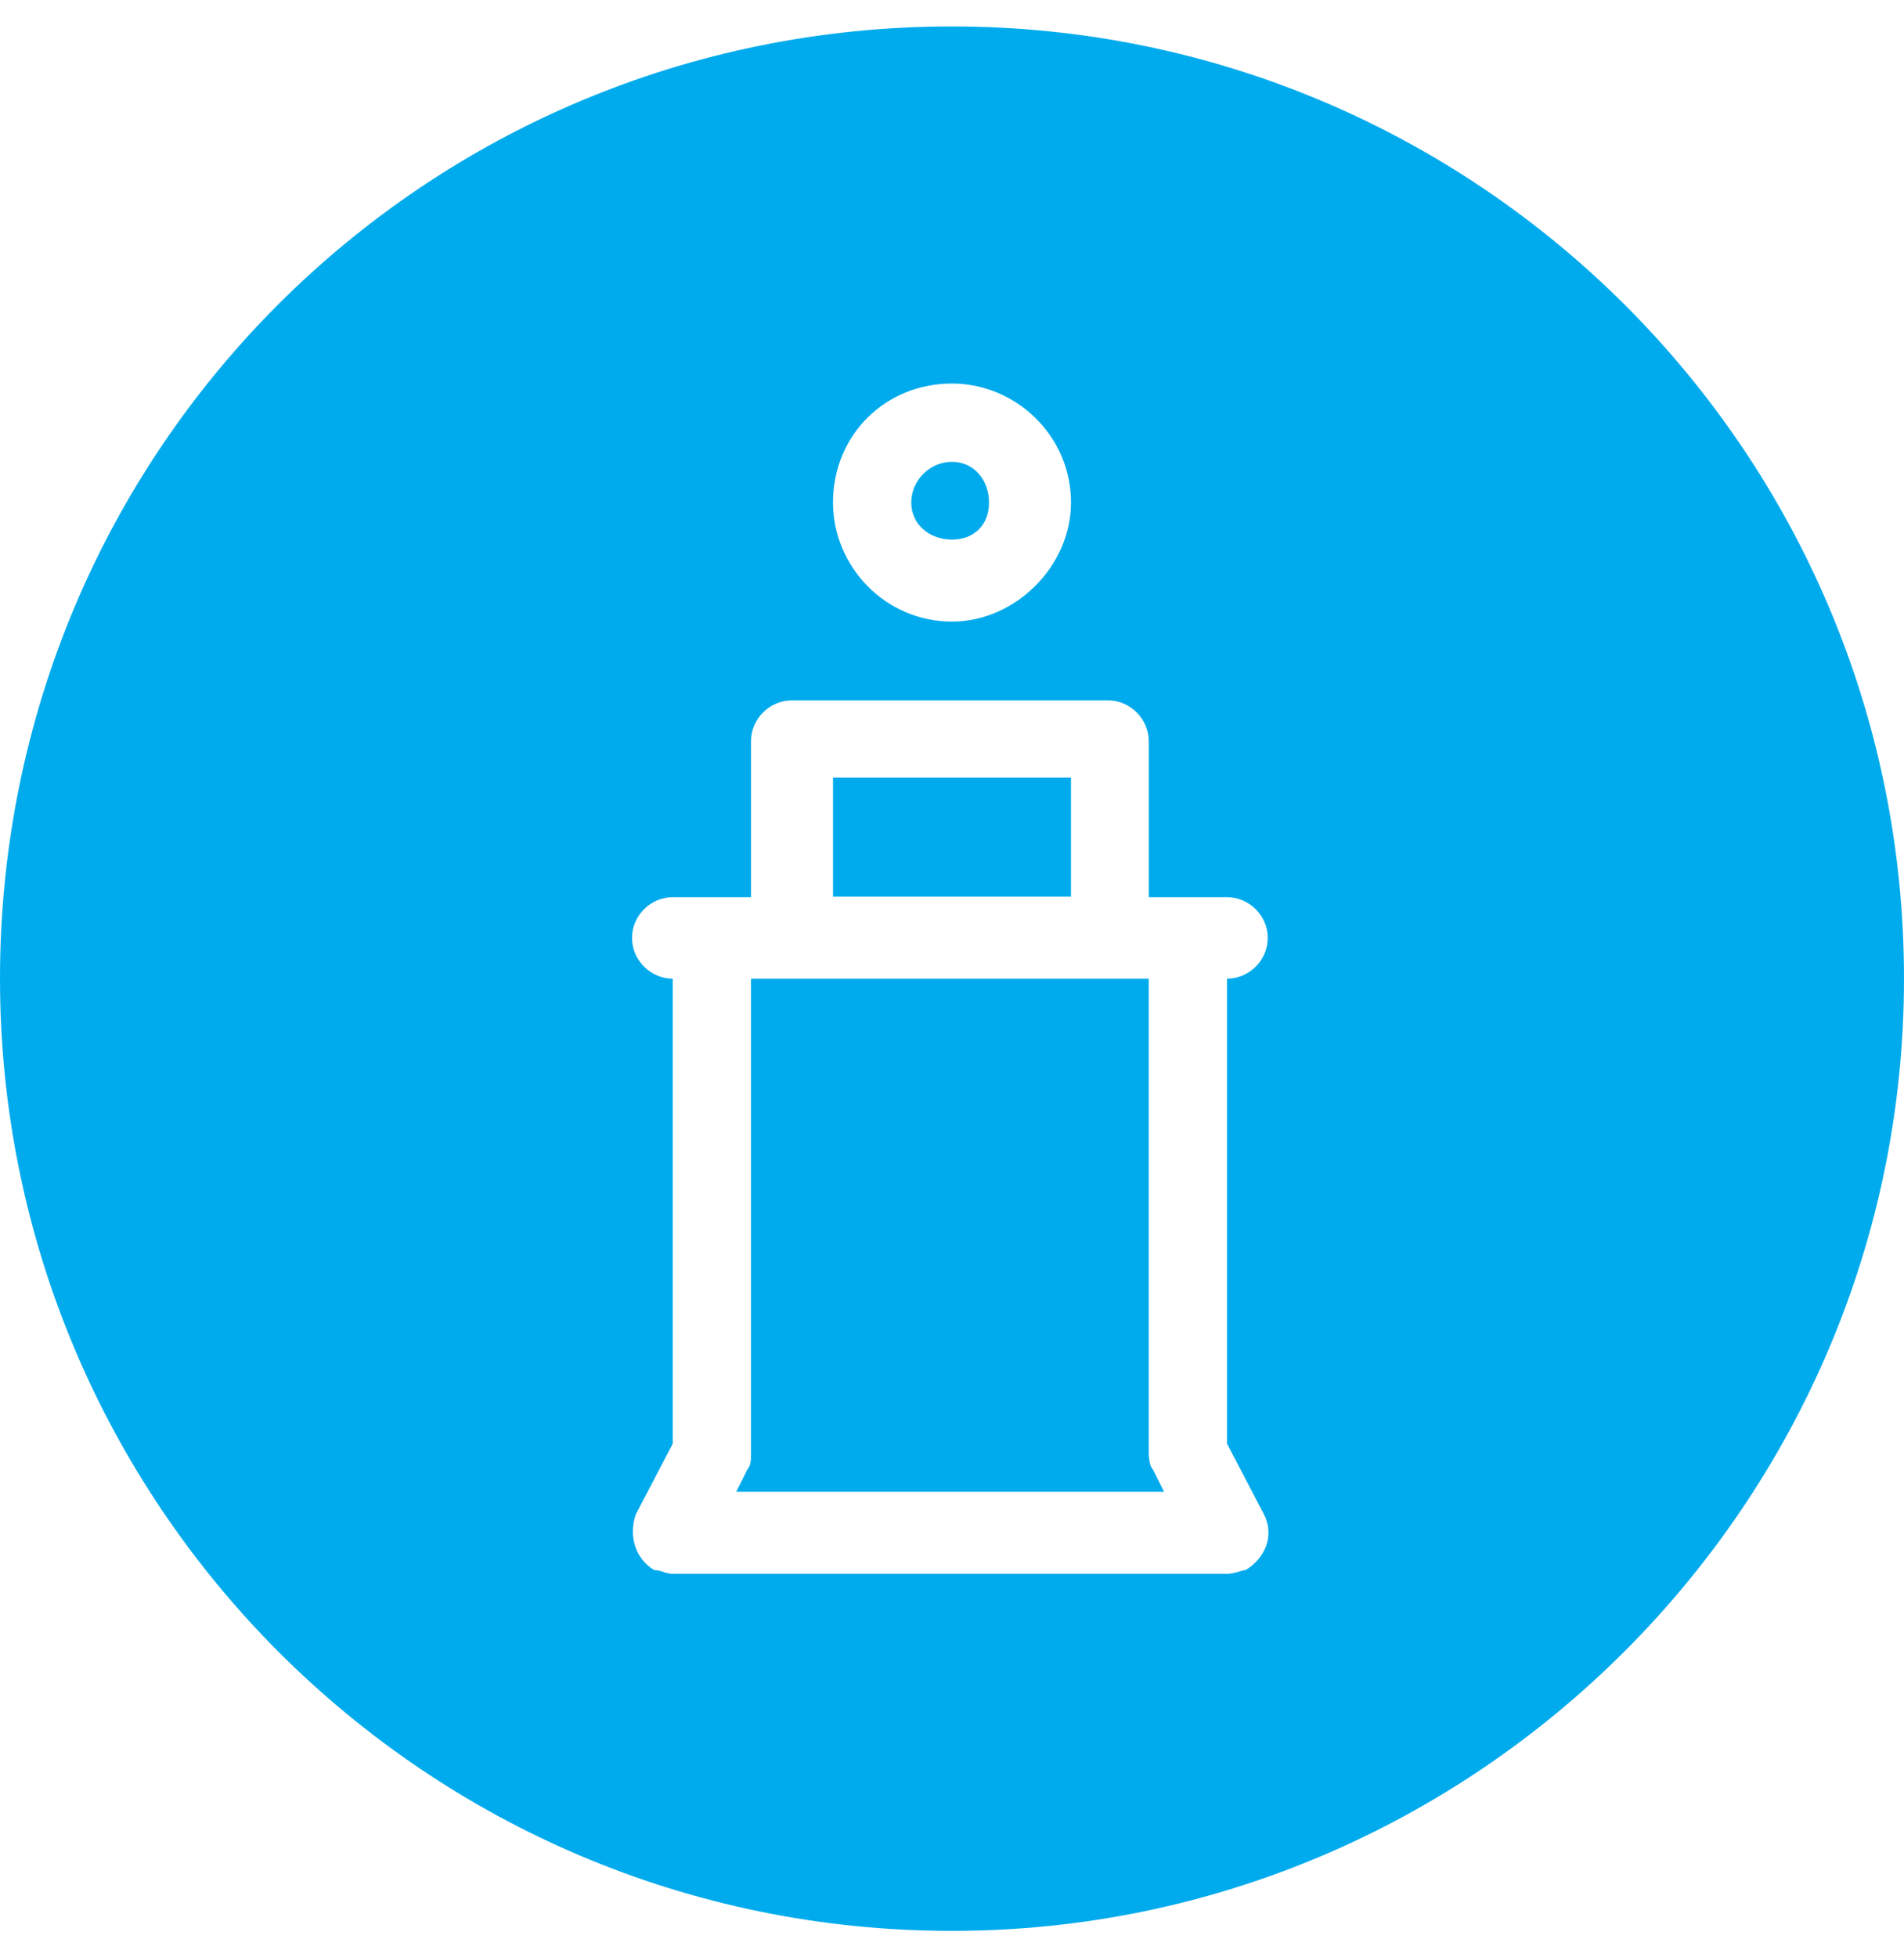
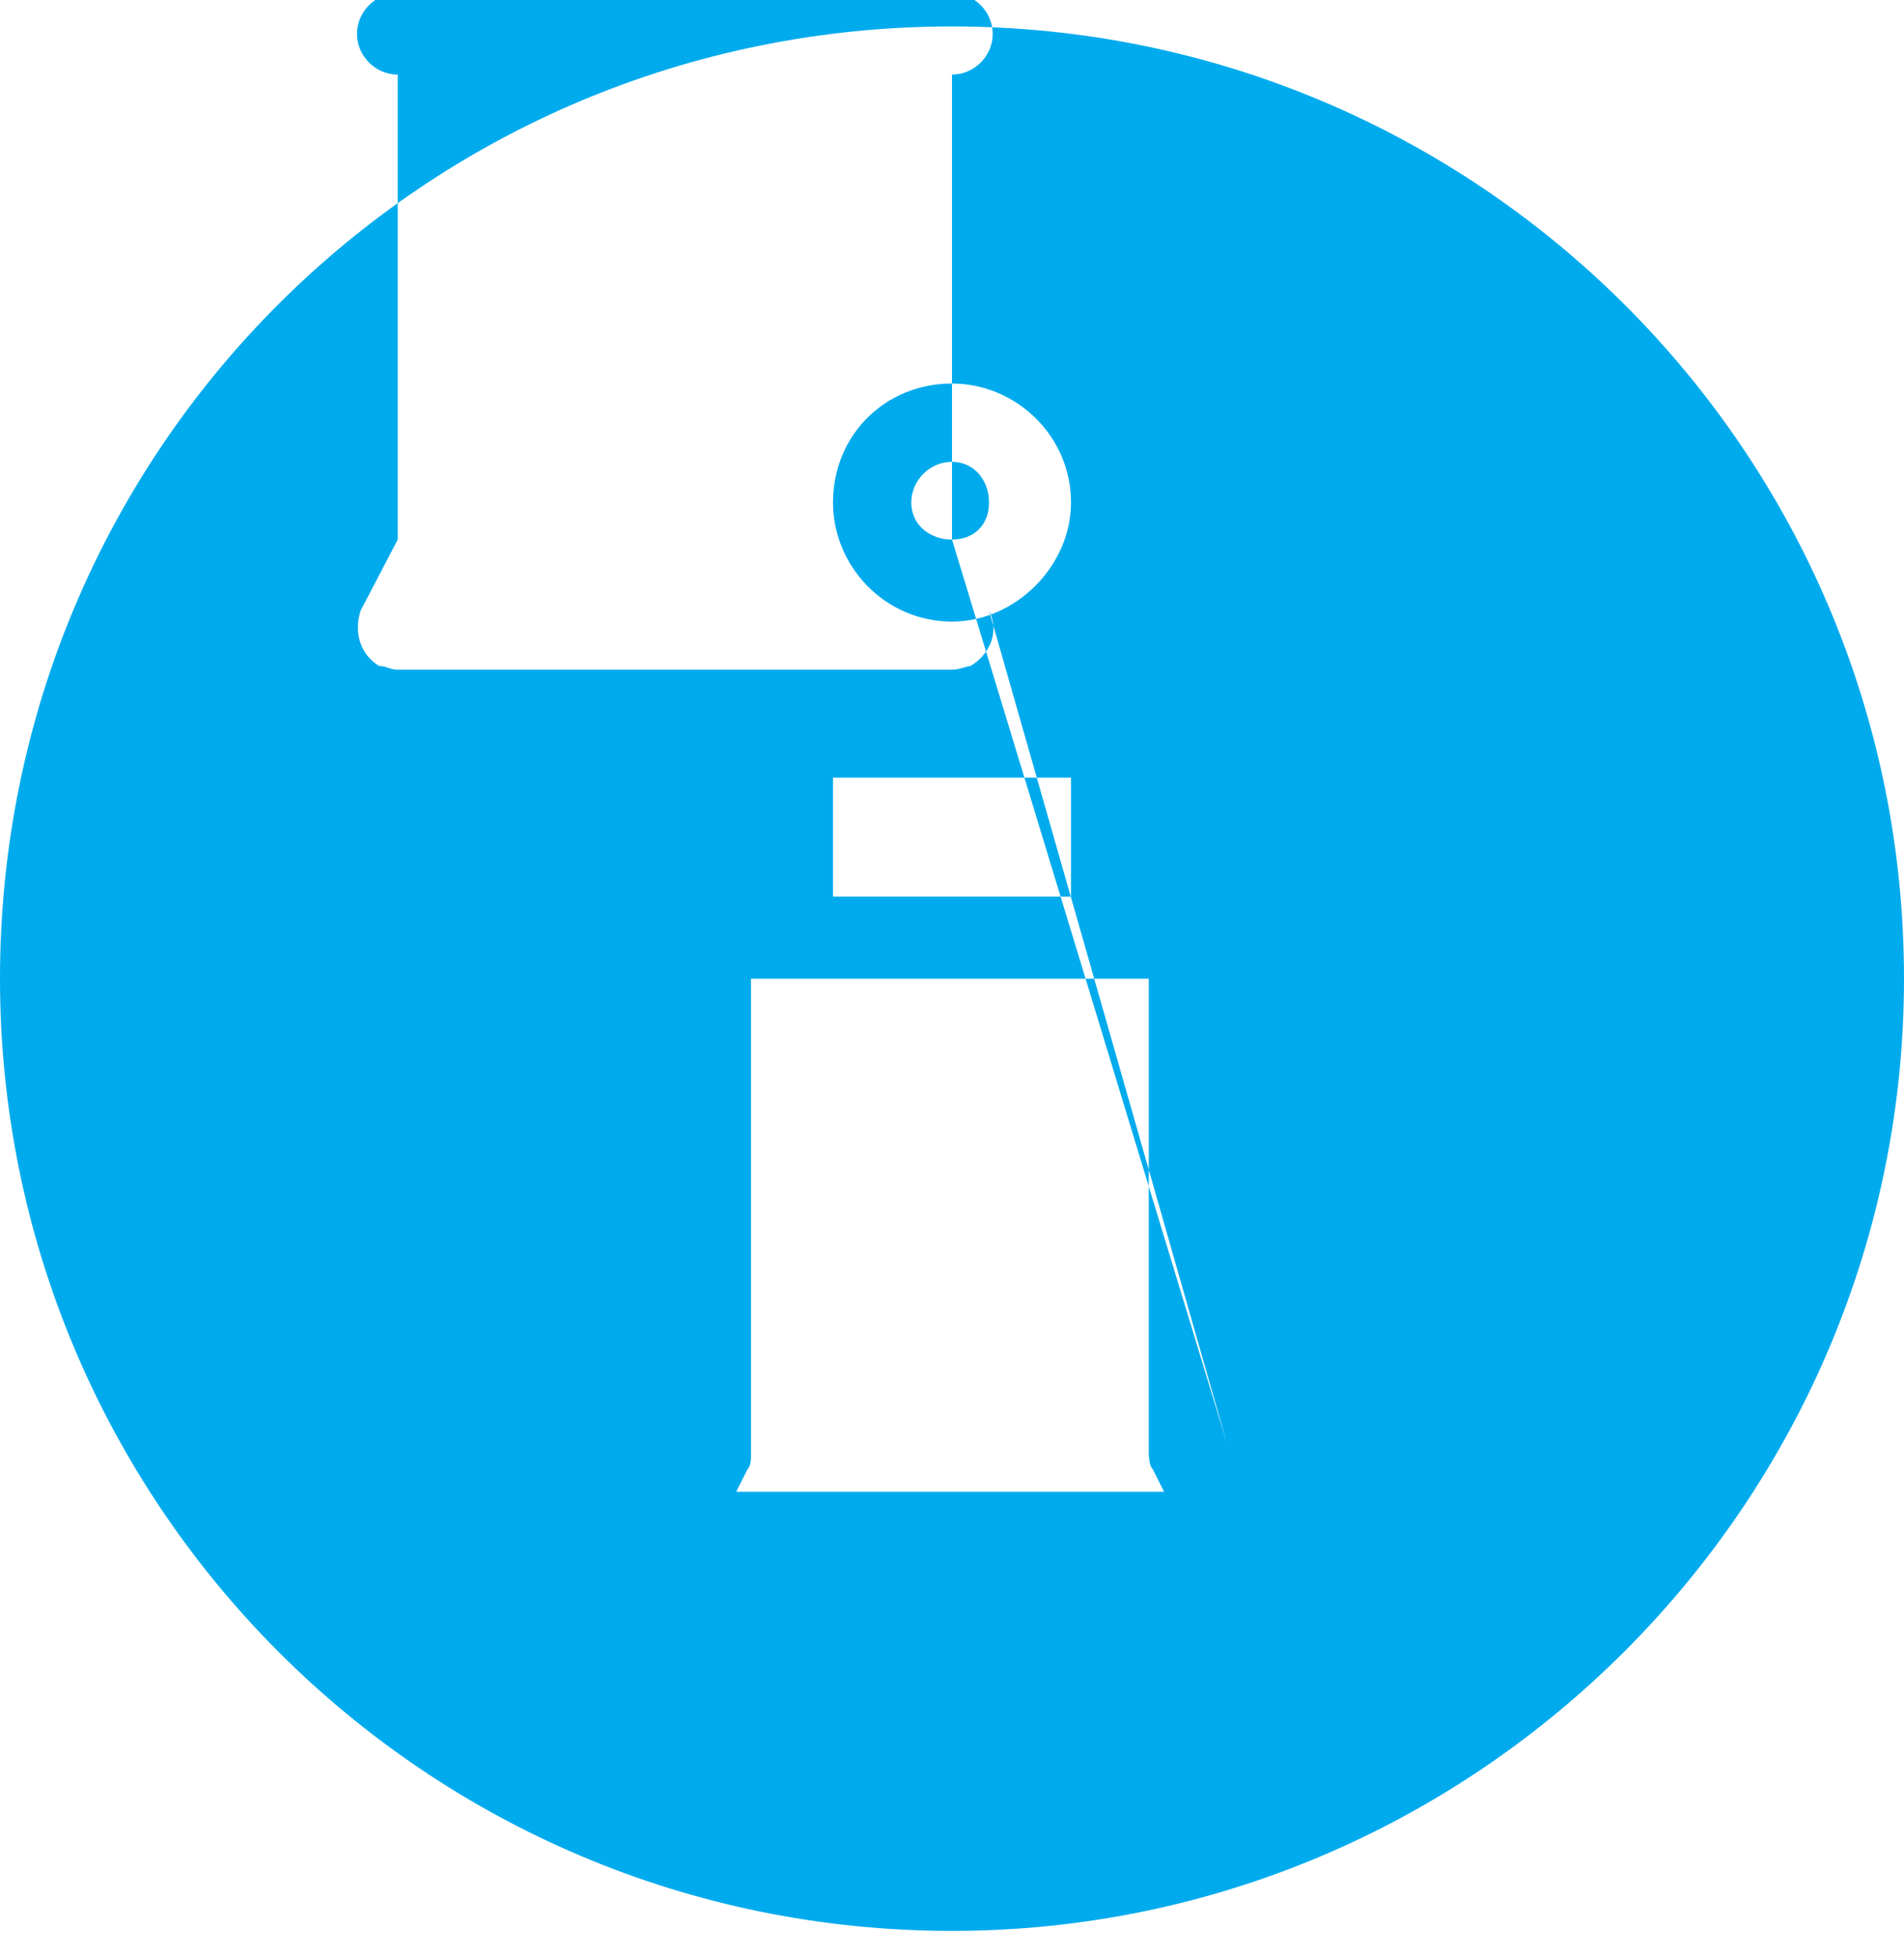
<svg xmlns="http://www.w3.org/2000/svg" version="1.1" id="Layer_1" x="0px" y="0px" viewBox="0 0 36 37" style="enable-background:new 0 0 36 37;" xml:space="preserve">
  <style type="text/css">
	.st0{fill-rule:evenodd;clip-rule:evenodd;fill:#00ABED;}
</style>
-   <path class="st0" d="M18,10.2c0.42,0,0.7-0.28,0.7-0.7c0-0.42-0.28-0.77-0.7-0.77c-0.42,0-0.77,0.35-0.77,0.77  C17.23,9.92,17.58,10.2,18,10.2z M23.2,27.29c0-8.79,0-8.79,0-8.79c0.42,0,0.77-0.35,0.77-0.77c0-0.42-0.35-0.77-0.77-0.77  c-1.48,0-1.48,0-1.48,0c0-2.95,0-2.95,0-2.95c0-0.42-0.35-0.77-0.77-0.77c-5.98,0-5.98,0-5.98,0c-0.42,0-0.77,0.35-0.77,0.77  c0,2.95,0,2.95,0,2.95c-1.48,0-1.48,0-1.48,0c-0.42,0-0.77,0.35-0.77,0.77c0,0.42,0.35,0.77,0.77,0.77c0,8.79,0,8.79,0,8.79  c-0.7,1.34-0.7,1.34-0.7,1.34c-0.14,0.42,0,0.84,0.35,1.05c0.14,0,0.21,0.07,0.35,0.07c10.48,0,10.48,0,10.48,0  c0.14,0,0.28-0.07,0.35-0.07c0.35-0.21,0.56-0.63,0.35-1.05L23.2,27.29z M15.75,9.5c0,1.2,0.98,2.25,2.25,2.25  c1.2,0,2.25-1.05,2.25-2.25c0-1.27-1.05-2.25-2.25-2.25C16.73,7.25,15.75,8.23,15.75,9.5z M36,18.5c0,9.91-8.09,18-18,18  c-9.98,0-18-8.09-18-18c0-9.98,8.02-18,18-18C27.91,0.5,36,8.52,36,18.5z M20.25,14.7c-4.5,0-4.5,0-4.5,0c0,2.25,0,2.25,0,2.25  c4.5,0,4.5,0,4.5,0V14.7z M21.8,27.78c0.21,0.42,0.21,0.42,0.21,0.42c-8.09,0-8.09,0-8.09,0c0.21-0.42,0.21-0.42,0.21-0.42  c0.07-0.07,0.07-0.21,0.07-0.28c0-9,0-9,0-9c7.52,0,7.52,0,7.52,0c0,9,0,9,0,9C21.73,27.57,21.73,27.71,21.8,27.78z" />
+   <path class="st0" d="M18,10.2c0.42,0,0.7-0.28,0.7-0.7c0-0.42-0.28-0.77-0.7-0.77c-0.42,0-0.77,0.35-0.77,0.77  C17.23,9.92,17.58,10.2,18,10.2z c0-8.79,0-8.79,0-8.79c0.42,0,0.77-0.35,0.77-0.77c0-0.42-0.35-0.77-0.77-0.77  c-1.48,0-1.48,0-1.48,0c0-2.95,0-2.95,0-2.95c0-0.42-0.35-0.77-0.77-0.77c-5.98,0-5.98,0-5.98,0c-0.42,0-0.77,0.35-0.77,0.77  c0,2.95,0,2.95,0,2.95c-1.48,0-1.48,0-1.48,0c-0.42,0-0.77,0.35-0.77,0.77c0,0.42,0.35,0.77,0.77,0.77c0,8.79,0,8.79,0,8.79  c-0.7,1.34-0.7,1.34-0.7,1.34c-0.14,0.42,0,0.84,0.35,1.05c0.14,0,0.21,0.07,0.35,0.07c10.48,0,10.48,0,10.48,0  c0.14,0,0.28-0.07,0.35-0.07c0.35-0.21,0.56-0.63,0.35-1.05L23.2,27.29z M15.75,9.5c0,1.2,0.98,2.25,2.25,2.25  c1.2,0,2.25-1.05,2.25-2.25c0-1.27-1.05-2.25-2.25-2.25C16.73,7.25,15.75,8.23,15.75,9.5z M36,18.5c0,9.91-8.09,18-18,18  c-9.98,0-18-8.09-18-18c0-9.98,8.02-18,18-18C27.91,0.5,36,8.52,36,18.5z M20.25,14.7c-4.5,0-4.5,0-4.5,0c0,2.25,0,2.25,0,2.25  c4.5,0,4.5,0,4.5,0V14.7z M21.8,27.78c0.21,0.42,0.21,0.42,0.21,0.42c-8.09,0-8.09,0-8.09,0c0.21-0.42,0.21-0.42,0.21-0.42  c0.07-0.07,0.07-0.21,0.07-0.28c0-9,0-9,0-9c7.52,0,7.52,0,7.52,0c0,9,0,9,0,9C21.73,27.57,21.73,27.71,21.8,27.78z" />
</svg>